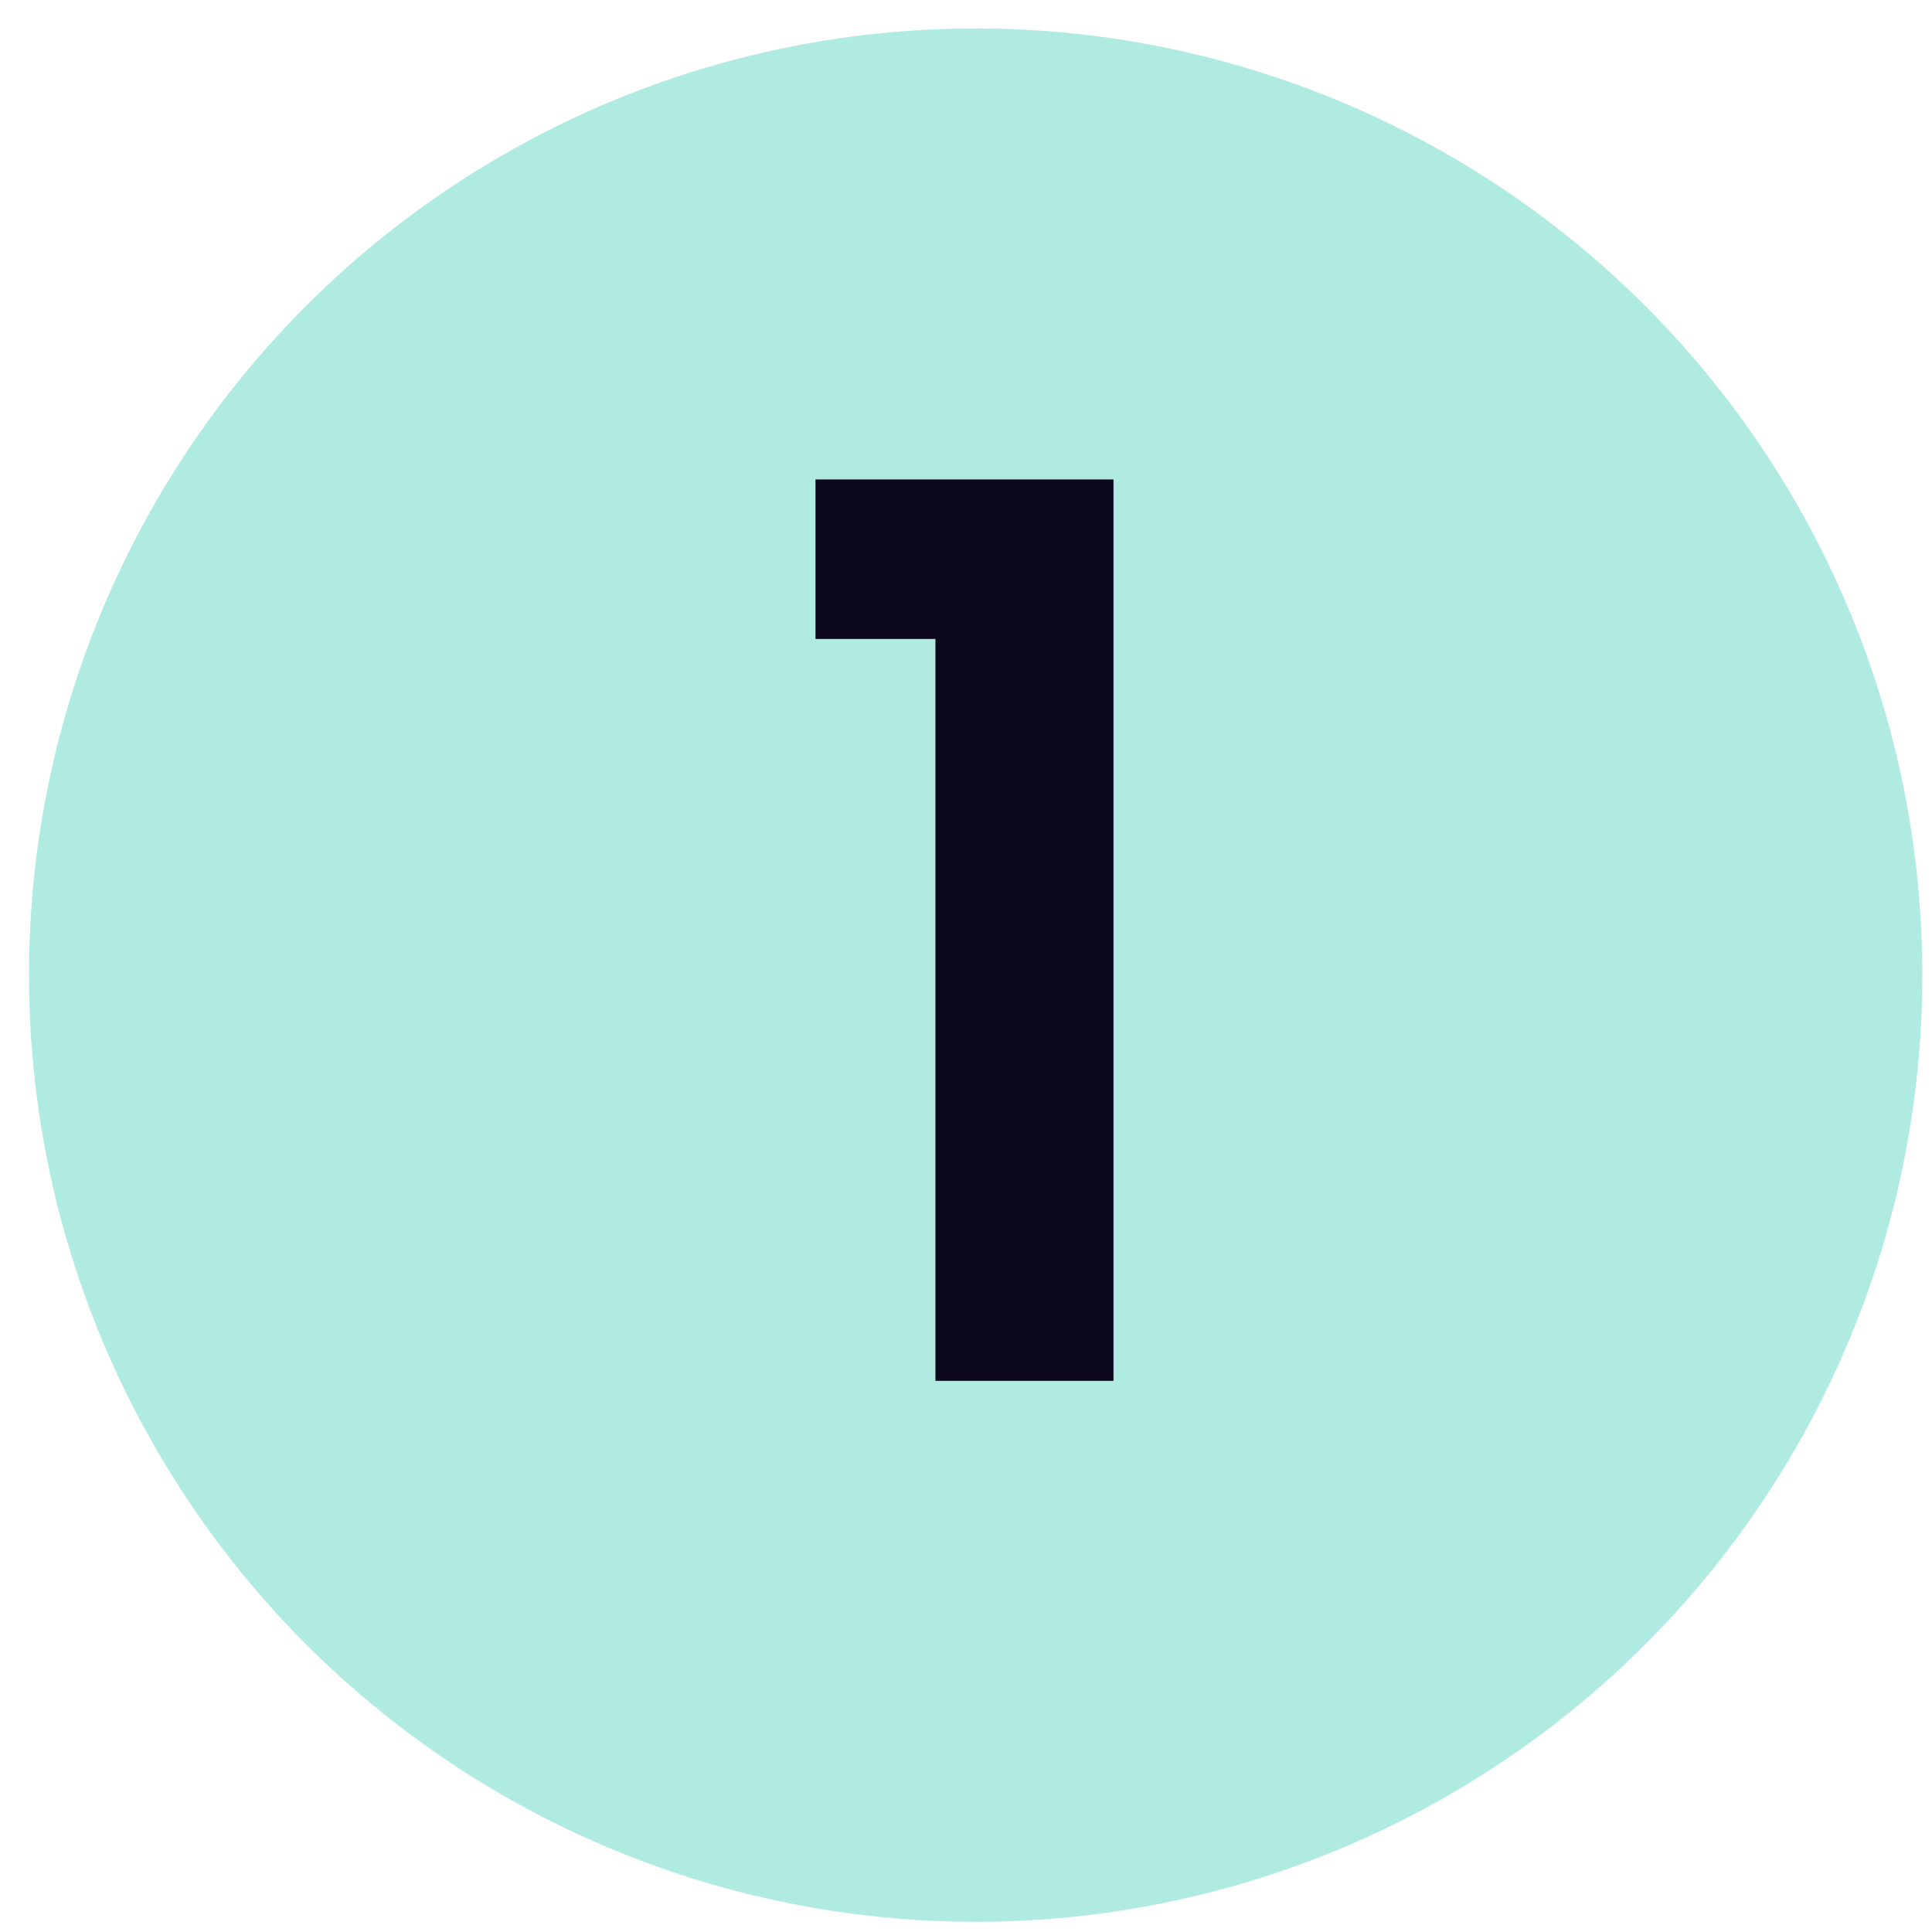
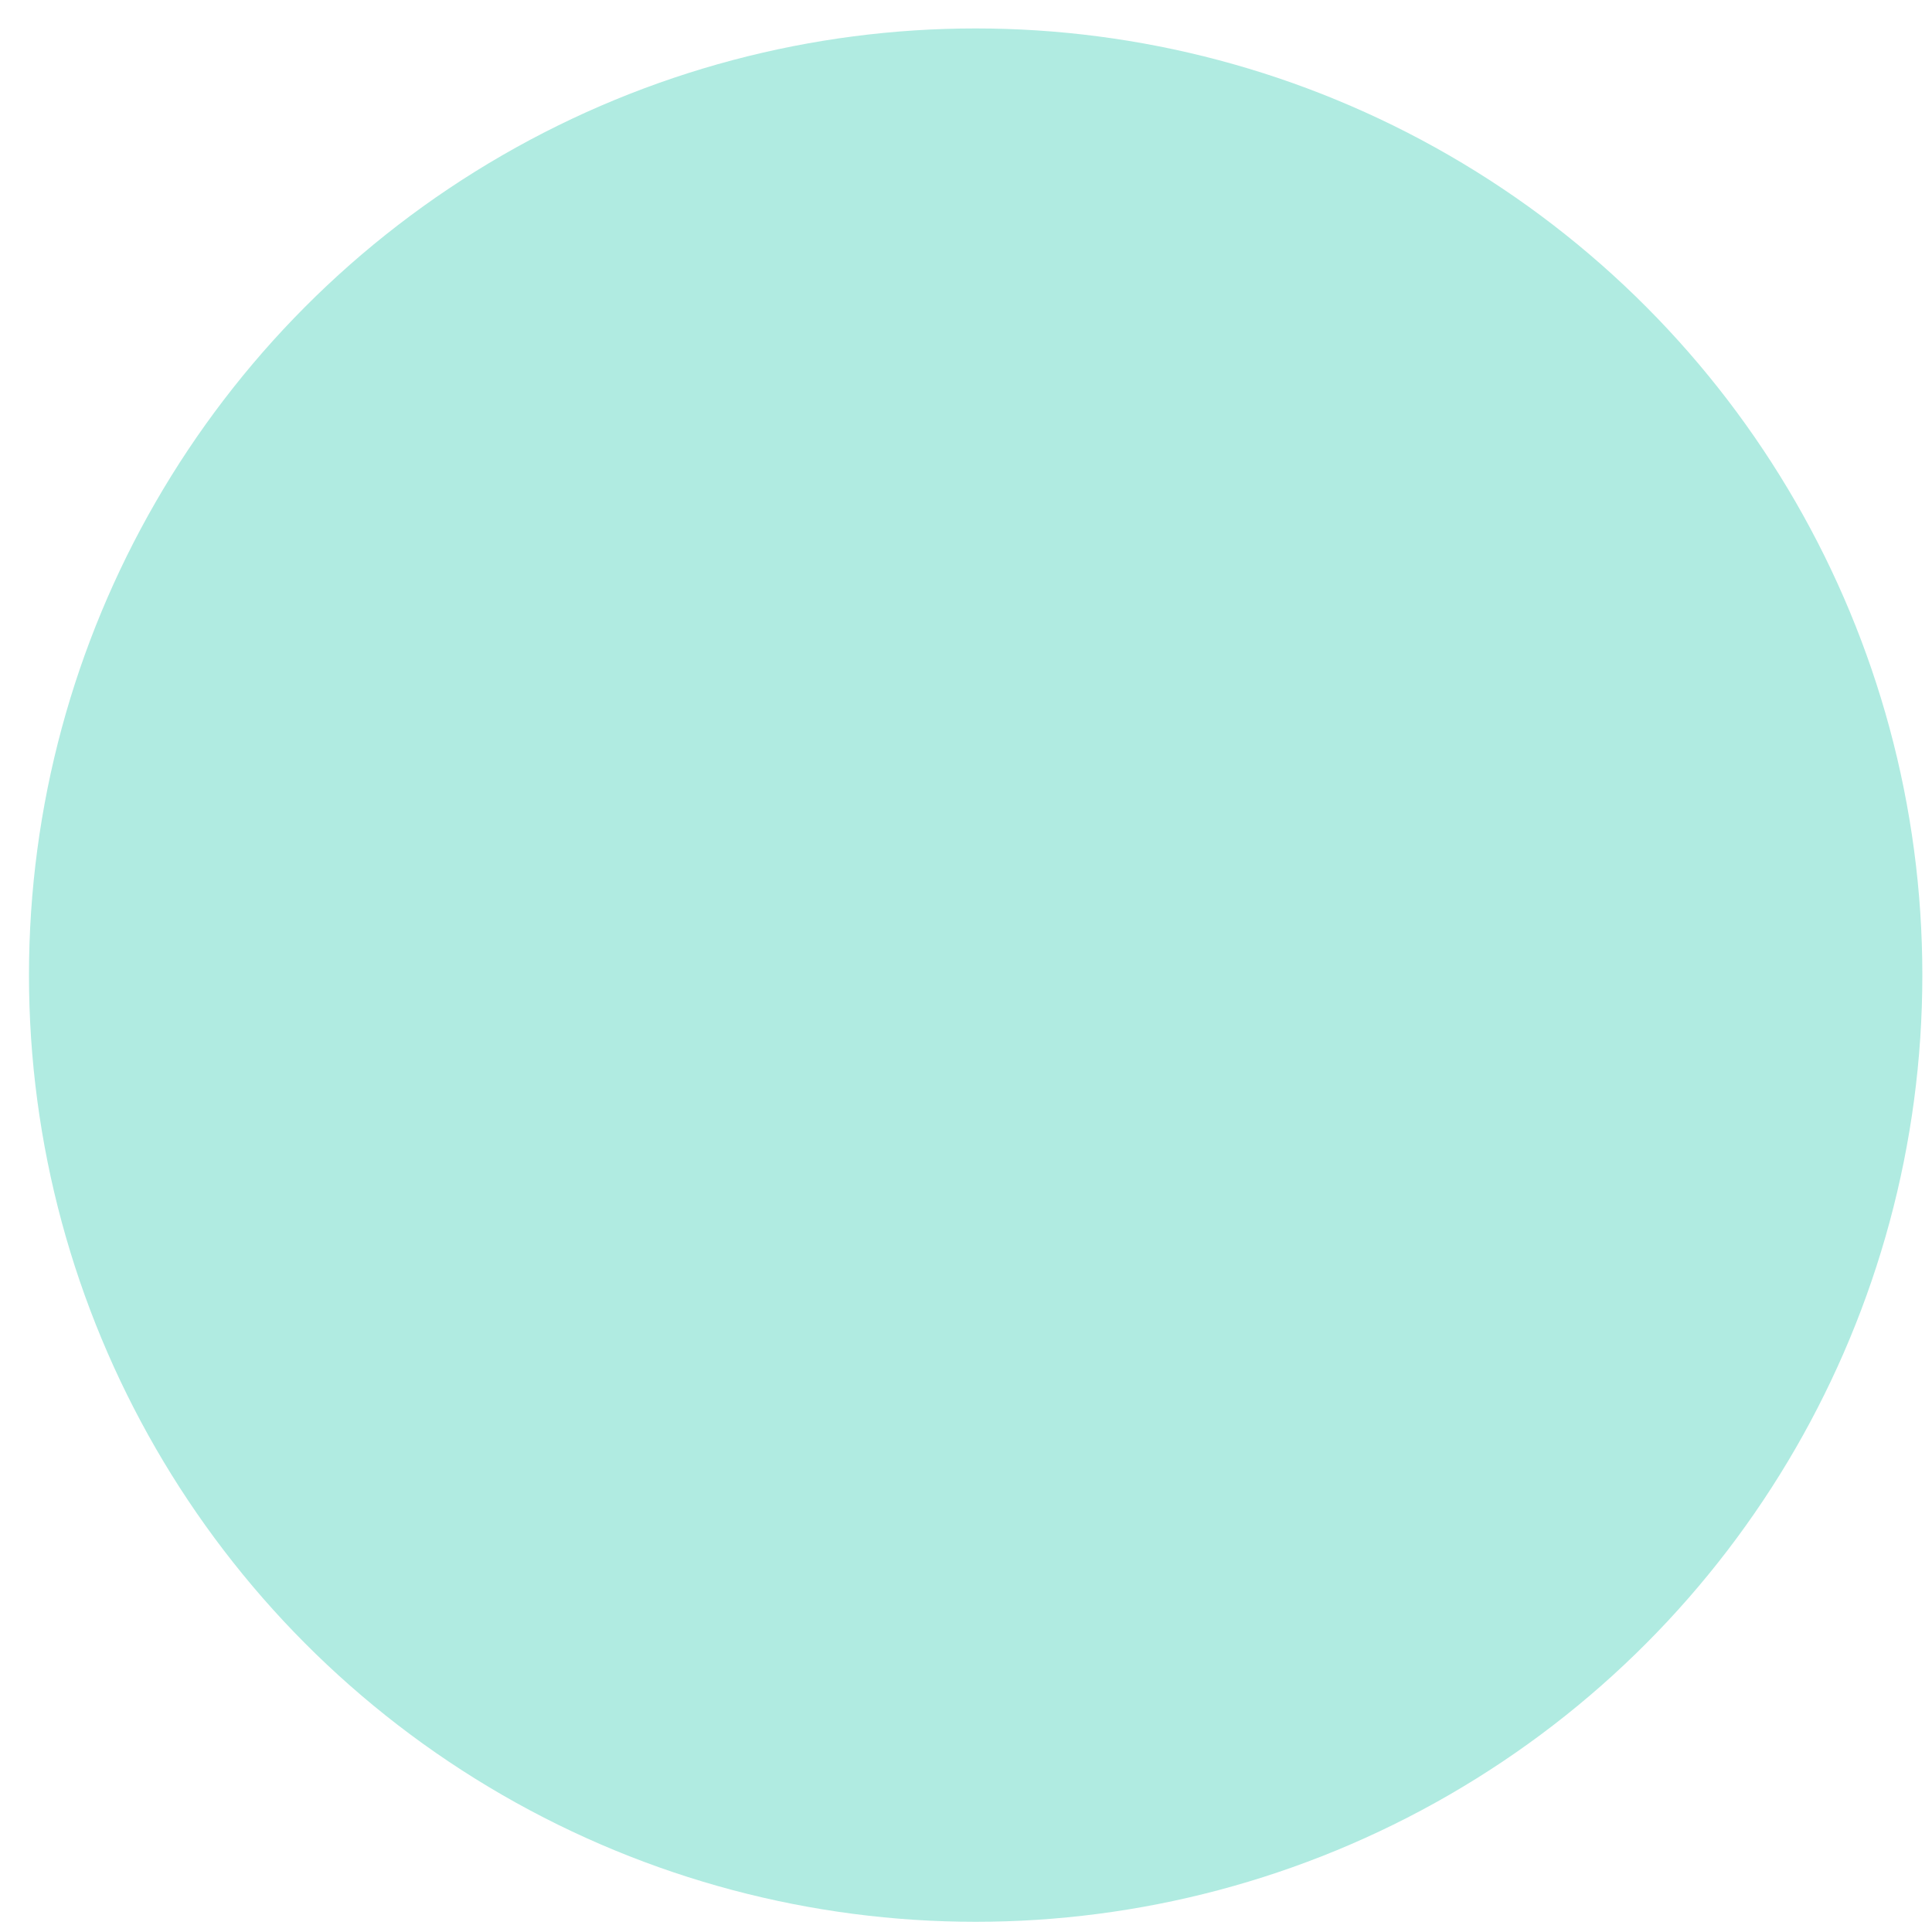
<svg xmlns="http://www.w3.org/2000/svg" width="50" height="50" viewBox="0 0 50 50" fill="none">
  <circle cx="25.25" cy="25.236" r="24.5" fill="#B0EBE1" />
-   <path d="M21.105 16.536V12.408H28.817V35.736H24.209V16.536H21.105Z" fill="#0D081C" />
</svg>